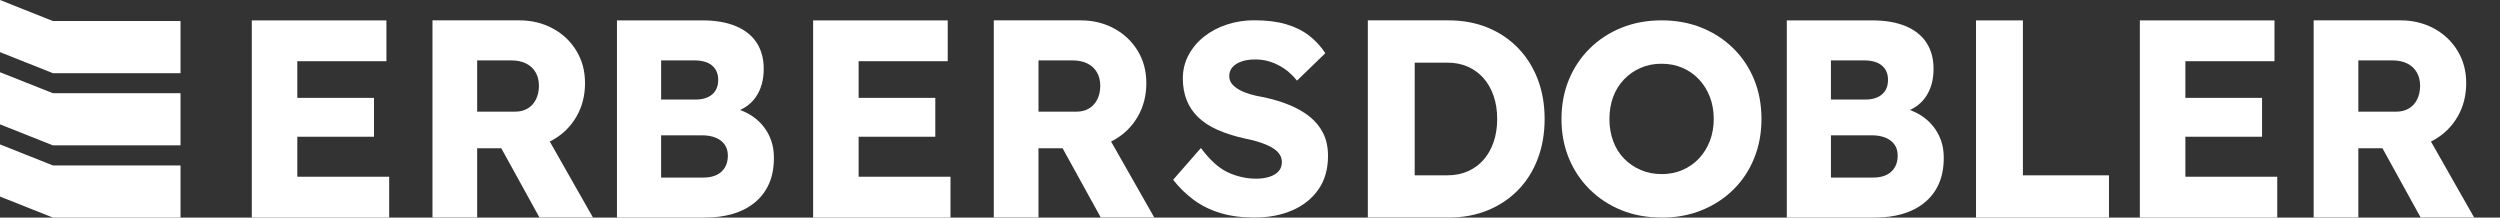
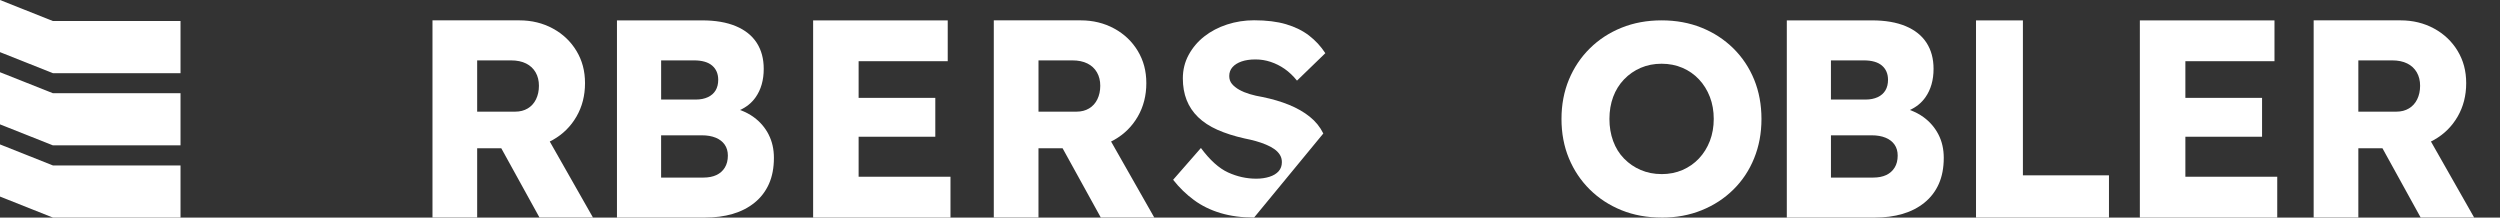
<svg xmlns="http://www.w3.org/2000/svg" id="Ebene_1" data-name="Ebene 1" viewBox="0 0 1052.36 91.59">
  <rect x="0" y="0" width="1052.36" height="91.59" fill="#333333" stroke="none" />
  <defs>
    <style>
      .cls-1 {
        fill: #fff;
      }
    </style>
  </defs>
  <g>
-     <polygon class="cls-1" points="125.15 74.4 125.15 57.56 157.43 57.56 157.43 41.19 125.15 41.19 125.15 25.77 162.66 25.77 162.66 8.58 105.99 8.58 105.99 91.59 163.82 91.59 163.82 74.4 125.15 74.4" />
    <path class="cls-1" d="M249.62,91.59l-18.2-32.02c.46-.23.92-.46,1.37-.72,4.18-2.37,7.47-5.63,9.87-9.78,2.4-4.15,3.6-8.84,3.6-14.05s-1.2-9.59-3.6-13.58c-2.4-3.99-5.71-7.13-9.93-9.43-4.22-2.29-8.92-3.44-14.11-3.44h-36.57v83.01h18.81v-29.17h10.15l16.09,29.17h22.53ZM200.85,25.42h14.28c2.48,0,4.59.44,6.33,1.31,1.74.87,3.08,2.12,4.01,3.74.93,1.62,1.39,3.5,1.39,5.63s-.41,4.03-1.22,5.69c-.81,1.66-1.97,2.95-3.48,3.85-1.51.91-3.27,1.36-5.28,1.36h-16.02v-21.58Z" />
    <path class="cls-1" d="M323.58,56.67c-1.47-2.88-3.54-5.32-6.21-7.29-1.74-1.29-3.7-2.3-5.85-3.08,2.71-1.23,4.9-3,6.55-5.34,2.28-3.24,3.42-7.23,3.42-11.98,0-4.27-.99-7.92-2.96-10.97-1.97-3.04-4.9-5.38-8.77-7-3.87-1.62-8.59-2.43-14.17-2.43h-35.88v83.01h37.04c4.26,0,8.15-.51,11.67-1.54,3.52-1.03,6.6-2.61,9.23-4.74,2.63-2.13,4.64-4.76,6.04-7.89,1.39-3.12,2.09-6.78,2.09-10.97,0-3.64-.74-6.9-2.21-9.78ZM278.3,25.42h13.82c3.41,0,5.96.73,7.66,2.19,1.7,1.46,2.55,3.46,2.55,5.99,0,1.74-.37,3.22-1.1,4.45-.74,1.23-1.82,2.18-3.25,2.85-1.43.67-3.16,1.01-5.17,1.01h-14.51v-16.48ZM305.12,70.54c-.85,1.38-2.03,2.43-3.54,3.14-1.51.71-3.35,1.07-5.52,1.07h-17.77v-17.79h17.18c2.24,0,4.18.34,5.81,1.01,1.63.67,2.88,1.64,3.77,2.9.89,1.27,1.34,2.81,1.34,4.63,0,1.98-.43,3.66-1.28,5.04Z" />
    <polygon class="cls-1" points="361.43 74.4 361.43 57.56 393.71 57.56 393.71 41.19 361.43 41.19 361.43 25.77 398.94 25.77 398.94 8.58 342.28 8.58 342.28 91.59 400.1 91.59 400.1 74.4 361.43 74.4" />
    <path class="cls-1" d="M485.9,91.59l-18.2-32.02c.46-.23.92-.46,1.37-.72,4.18-2.37,7.47-5.63,9.87-9.78,2.4-4.15,3.6-8.84,3.6-14.05s-1.2-9.59-3.6-13.58c-2.4-3.99-5.71-7.13-9.93-9.43-4.22-2.29-8.92-3.44-14.11-3.44h-36.57v83.01h18.81v-29.17h10.15l16.09,29.17h22.53ZM437.14,25.42h14.28c2.48,0,4.59.44,6.33,1.31,1.74.87,3.08,2.12,4.01,3.74.93,1.62,1.39,3.5,1.39,5.63s-.41,4.03-1.22,5.69c-.81,1.66-1.97,2.95-3.48,3.85-1.51.91-3.27,1.36-5.28,1.36h-16.02v-21.58Z" />
-     <path class="cls-1" d="M557.04,56.19c-1.33-2.71-3.22-5.05-5.68-7.03-2.46-1.98-5.38-3.66-8.75-5.03-3.37-1.37-7.14-2.48-11.3-3.32-1.82-.3-3.56-.7-5.23-1.2-1.67-.5-3.14-1.1-4.43-1.83-1.29-.72-2.31-1.54-3.07-2.46-.76-.91-1.14-2.02-1.14-3.32,0-1.45.45-2.69,1.36-3.72.91-1.03,2.18-1.83,3.81-2.4,1.63-.57,3.58-.86,5.85-.86s4.33.34,6.42,1.03c2.08.69,4.05,1.68,5.91,2.97,1.85,1.3,3.58,2.94,5.17,4.92l11.93-11.55c-1.89-2.9-4.19-5.38-6.87-7.44-2.69-2.06-5.91-3.64-9.66-4.75-3.75-1.11-8.24-1.66-13.46-1.66-3.94,0-7.72.59-11.36,1.77-3.63,1.18-6.83,2.86-9.6,5.03-2.77,2.17-4.96,4.77-6.59,7.78-1.63,3.01-2.44,6.31-2.44,9.89,0,3.36.53,6.39,1.59,9.09,1.06,2.71,2.67,5.11,4.83,7.21,2.16,2.1,4.87,3.87,8.12,5.32,3.26,1.45,7.08,2.67,11.47,3.66,1.59.31,3.14.67,4.66,1.09,1.51.42,2.95.92,4.32,1.49,1.36.57,2.54,1.2,3.52,1.89.98.69,1.76,1.49,2.33,2.4.57.92.85,1.94.85,3.09,0,1.53-.45,2.8-1.36,3.83s-2.2,1.81-3.86,2.34c-1.67.53-3.52.8-5.57.8-4.09,0-8.05-.88-11.87-2.63-3.82-1.75-7.63-5.18-11.42-10.29l-11.7,13.38c2.57,3.28,5.49,6.12,8.75,8.52,3.26,2.4,6.99,4.23,11.19,5.49s8.92,1.89,14.14,1.89c6.06,0,11.42-1.01,16.07-3.03,4.66-2.02,8.33-4.96,11.02-8.81,2.69-3.85,4.03-8.56,4.03-14.13,0-3.58-.66-6.73-1.99-9.44Z" />
-     <path class="cls-1" d="M647.3,33.36c-1.94-5.06-4.7-9.45-8.3-13.16-3.6-3.72-7.88-6.58-12.83-8.6-4.95-2.02-10.41-3.03-16.37-3.03h-34.02v83.01h34.02c5.96,0,11.42-1.01,16.37-3.02,4.95-2.02,9.23-4.86,12.83-8.54,3.6-3.68,6.37-8.06,8.3-13.16,1.93-5.1,2.9-10.69,2.9-16.78s-.97-11.66-2.9-16.72ZM628.72,59.81c-1.01,2.93-2.42,5.42-4.24,7.47-1.82,2.06-4.01,3.66-6.56,4.8-2.55,1.15-5.46,1.72-8.71,1.72h-13.7V26.37h13.7c3.25,0,6.15.58,8.71,1.72,2.55,1.15,4.74,2.75,6.56,4.8,1.82,2.06,3.23,4.55,4.24,7.47,1.01,2.93,1.51,6.17,1.51,9.72s-.5,6.8-1.51,9.72Z" />
+     <path class="cls-1" d="M557.04,56.19c-1.33-2.71-3.22-5.05-5.68-7.03-2.46-1.98-5.38-3.66-8.75-5.03-3.37-1.37-7.14-2.48-11.3-3.32-1.82-.3-3.56-.7-5.23-1.2-1.67-.5-3.14-1.1-4.43-1.83-1.29-.72-2.31-1.54-3.07-2.46-.76-.91-1.14-2.02-1.14-3.32,0-1.45.45-2.69,1.36-3.72.91-1.03,2.18-1.83,3.81-2.4,1.63-.57,3.58-.86,5.85-.86s4.33.34,6.42,1.03c2.08.69,4.05,1.68,5.91,2.97,1.85,1.3,3.58,2.94,5.17,4.92l11.93-11.55c-1.89-2.9-4.19-5.38-6.87-7.44-2.69-2.06-5.91-3.64-9.66-4.75-3.75-1.11-8.24-1.66-13.46-1.66-3.94,0-7.72.59-11.36,1.77-3.63,1.18-6.83,2.86-9.6,5.03-2.77,2.17-4.96,4.77-6.59,7.78-1.63,3.01-2.44,6.31-2.44,9.89,0,3.36.53,6.39,1.59,9.09,1.06,2.71,2.67,5.11,4.83,7.21,2.16,2.1,4.87,3.87,8.12,5.32,3.26,1.45,7.08,2.67,11.47,3.66,1.59.31,3.14.67,4.66,1.09,1.51.42,2.95.92,4.32,1.49,1.36.57,2.54,1.2,3.52,1.89.98.69,1.76,1.49,2.33,2.4.57.92.85,1.94.85,3.09,0,1.53-.45,2.8-1.36,3.83s-2.2,1.81-3.86,2.34c-1.67.53-3.52.8-5.57.8-4.09,0-8.05-.88-11.87-2.63-3.82-1.75-7.63-5.18-11.42-10.29l-11.7,13.38c2.57,3.28,5.49,6.12,8.75,8.52,3.26,2.4,6.99,4.23,11.19,5.49s8.92,1.89,14.14,1.89Z" />
    <path class="cls-1" d="M699.55,91.59c-6.19,0-11.84-1.03-16.95-3.09-5.11-2.06-9.56-4.96-13.35-8.69-3.79-3.74-6.73-8.12-8.82-13.15-2.09-5.03-3.13-10.56-3.13-16.58s1.05-11.55,3.13-16.58c2.09-5.03,5.03-9.42,8.82-13.15,3.79-3.74,8.24-6.63,13.35-8.69,5.11-2.06,10.72-3.09,16.84-3.09s11.73,1.03,16.84,3.09c5.11,2.06,9.56,4.96,13.35,8.69,3.79,3.74,6.71,8.12,8.77,13.15,2.05,5.03,3.08,10.56,3.08,16.58s-1.03,11.46-3.08,16.53c-2.05,5.07-4.97,9.48-8.77,13.21-3.79,3.74-8.24,6.63-13.35,8.69-5.11,2.06-10.68,3.09-16.72,3.09ZM699.43,73.29c3.17,0,6.1-.57,8.77-1.72s4.99-2.76,6.97-4.86c1.97-2.1,3.5-4.56,4.59-7.38,1.08-2.82,1.63-5.91,1.63-9.27s-.54-6.44-1.63-9.27c-1.09-2.82-2.61-5.28-4.59-7.38-1.97-2.1-4.3-3.72-6.97-4.86s-5.59-1.72-8.77-1.72-6.1.57-8.77,1.72-5.01,2.77-7.02,4.86c-2.01,2.1-3.54,4.56-4.59,7.38-1.04,2.82-1.57,5.91-1.57,9.27s.52,6.46,1.57,9.32c1.05,2.86,2.57,5.32,4.59,7.38,2.01,2.06,4.35,3.66,7.02,4.8s5.59,1.72,8.77,1.72Z" />
    <path class="cls-1" d="M816,56.67c-1.47-2.88-3.54-5.32-6.21-7.29-1.74-1.29-3.71-2.3-5.85-3.08,2.71-1.23,4.9-3,6.55-5.34,2.28-3.24,3.43-7.23,3.43-11.98,0-4.27-.99-7.92-2.96-10.97-1.97-3.04-4.9-5.38-8.77-7-3.87-1.62-8.59-2.43-14.16-2.43h-35.88v83.01h37.04c4.26,0,8.15-.51,11.67-1.54,3.52-1.03,6.6-2.61,9.23-4.74,2.63-2.13,4.65-4.76,6.04-7.89,1.39-3.12,2.09-6.78,2.09-10.97,0-3.64-.74-6.9-2.21-9.78ZM770.72,25.42h13.82c3.41,0,5.96.73,7.66,2.19,1.7,1.46,2.55,3.46,2.55,5.99,0,1.74-.37,3.22-1.1,4.45-.74,1.23-1.82,2.18-3.25,2.85-1.43.67-3.16,1.01-5.17,1.01h-14.51v-16.48ZM797.54,70.54c-.85,1.38-2.03,2.43-3.54,3.14-1.51.71-3.35,1.07-5.51,1.07h-17.76v-17.79h17.18c2.24,0,4.18.34,5.81,1.01,1.63.67,2.88,1.64,3.77,2.9.89,1.27,1.33,2.81,1.33,4.63,0,1.98-.43,3.66-1.28,5.04Z" />
    <polygon class="cls-1" points="851.53 73.8 851.53 8.58 831.79 8.58 831.79 91.59 887.76 91.59 887.76 73.8 851.53 73.8" />
    <polygon class="cls-1" points="919.92 74.4 919.92 57.56 952.2 57.56 952.2 41.19 919.92 41.19 919.92 25.77 957.43 25.77 957.43 8.58 900.76 8.58 900.76 91.59 958.59 91.59 958.59 74.4 919.92 74.4" />
    <path class="cls-1" d="M1041.49,91.59l-18.2-32.02c.46-.23.92-.46,1.37-.72,4.18-2.37,7.47-5.63,9.87-9.78,2.4-4.15,3.6-8.84,3.6-14.05s-1.2-9.59-3.6-13.58c-2.4-3.99-5.71-7.13-9.93-9.43-4.22-2.29-8.92-3.44-14.11-3.44h-36.57v83.01h18.81v-29.17h10.15l16.09,29.17h22.53ZM992.72,25.42h14.28c2.48,0,4.59.44,6.33,1.31,1.74.87,3.08,2.12,4.01,3.74.93,1.62,1.39,3.5,1.39,5.63s-.41,4.03-1.22,5.69c-.81,1.66-1.97,2.95-3.48,3.85-1.51.91-3.27,1.36-5.28,1.36h-16.02v-21.58Z" />
  </g>
  <g>
    <polygon class="cls-1" points="22.27 39.24 0 30.4 0 52.35 22.27 61.19 22.27 61.19 22.27 61.19 25.65 61.19 75.99 61.19 75.99 39.24 22.27 39.24" />
    <polygon class="cls-1" points="22.27 8.85 0 0 0 21.95 22.27 30.8 22.27 30.8 22.27 30.8 25.65 30.8 75.99 30.8 75.99 8.85 22.27 8.85" />
    <polygon class="cls-1" points="22.27 69.64 0 60.79 0 82.74 22.27 91.59 22.27 91.59 22.27 91.59 25.65 91.59 75.99 91.59 75.99 69.64 22.27 69.64" />
  </g>
</svg>